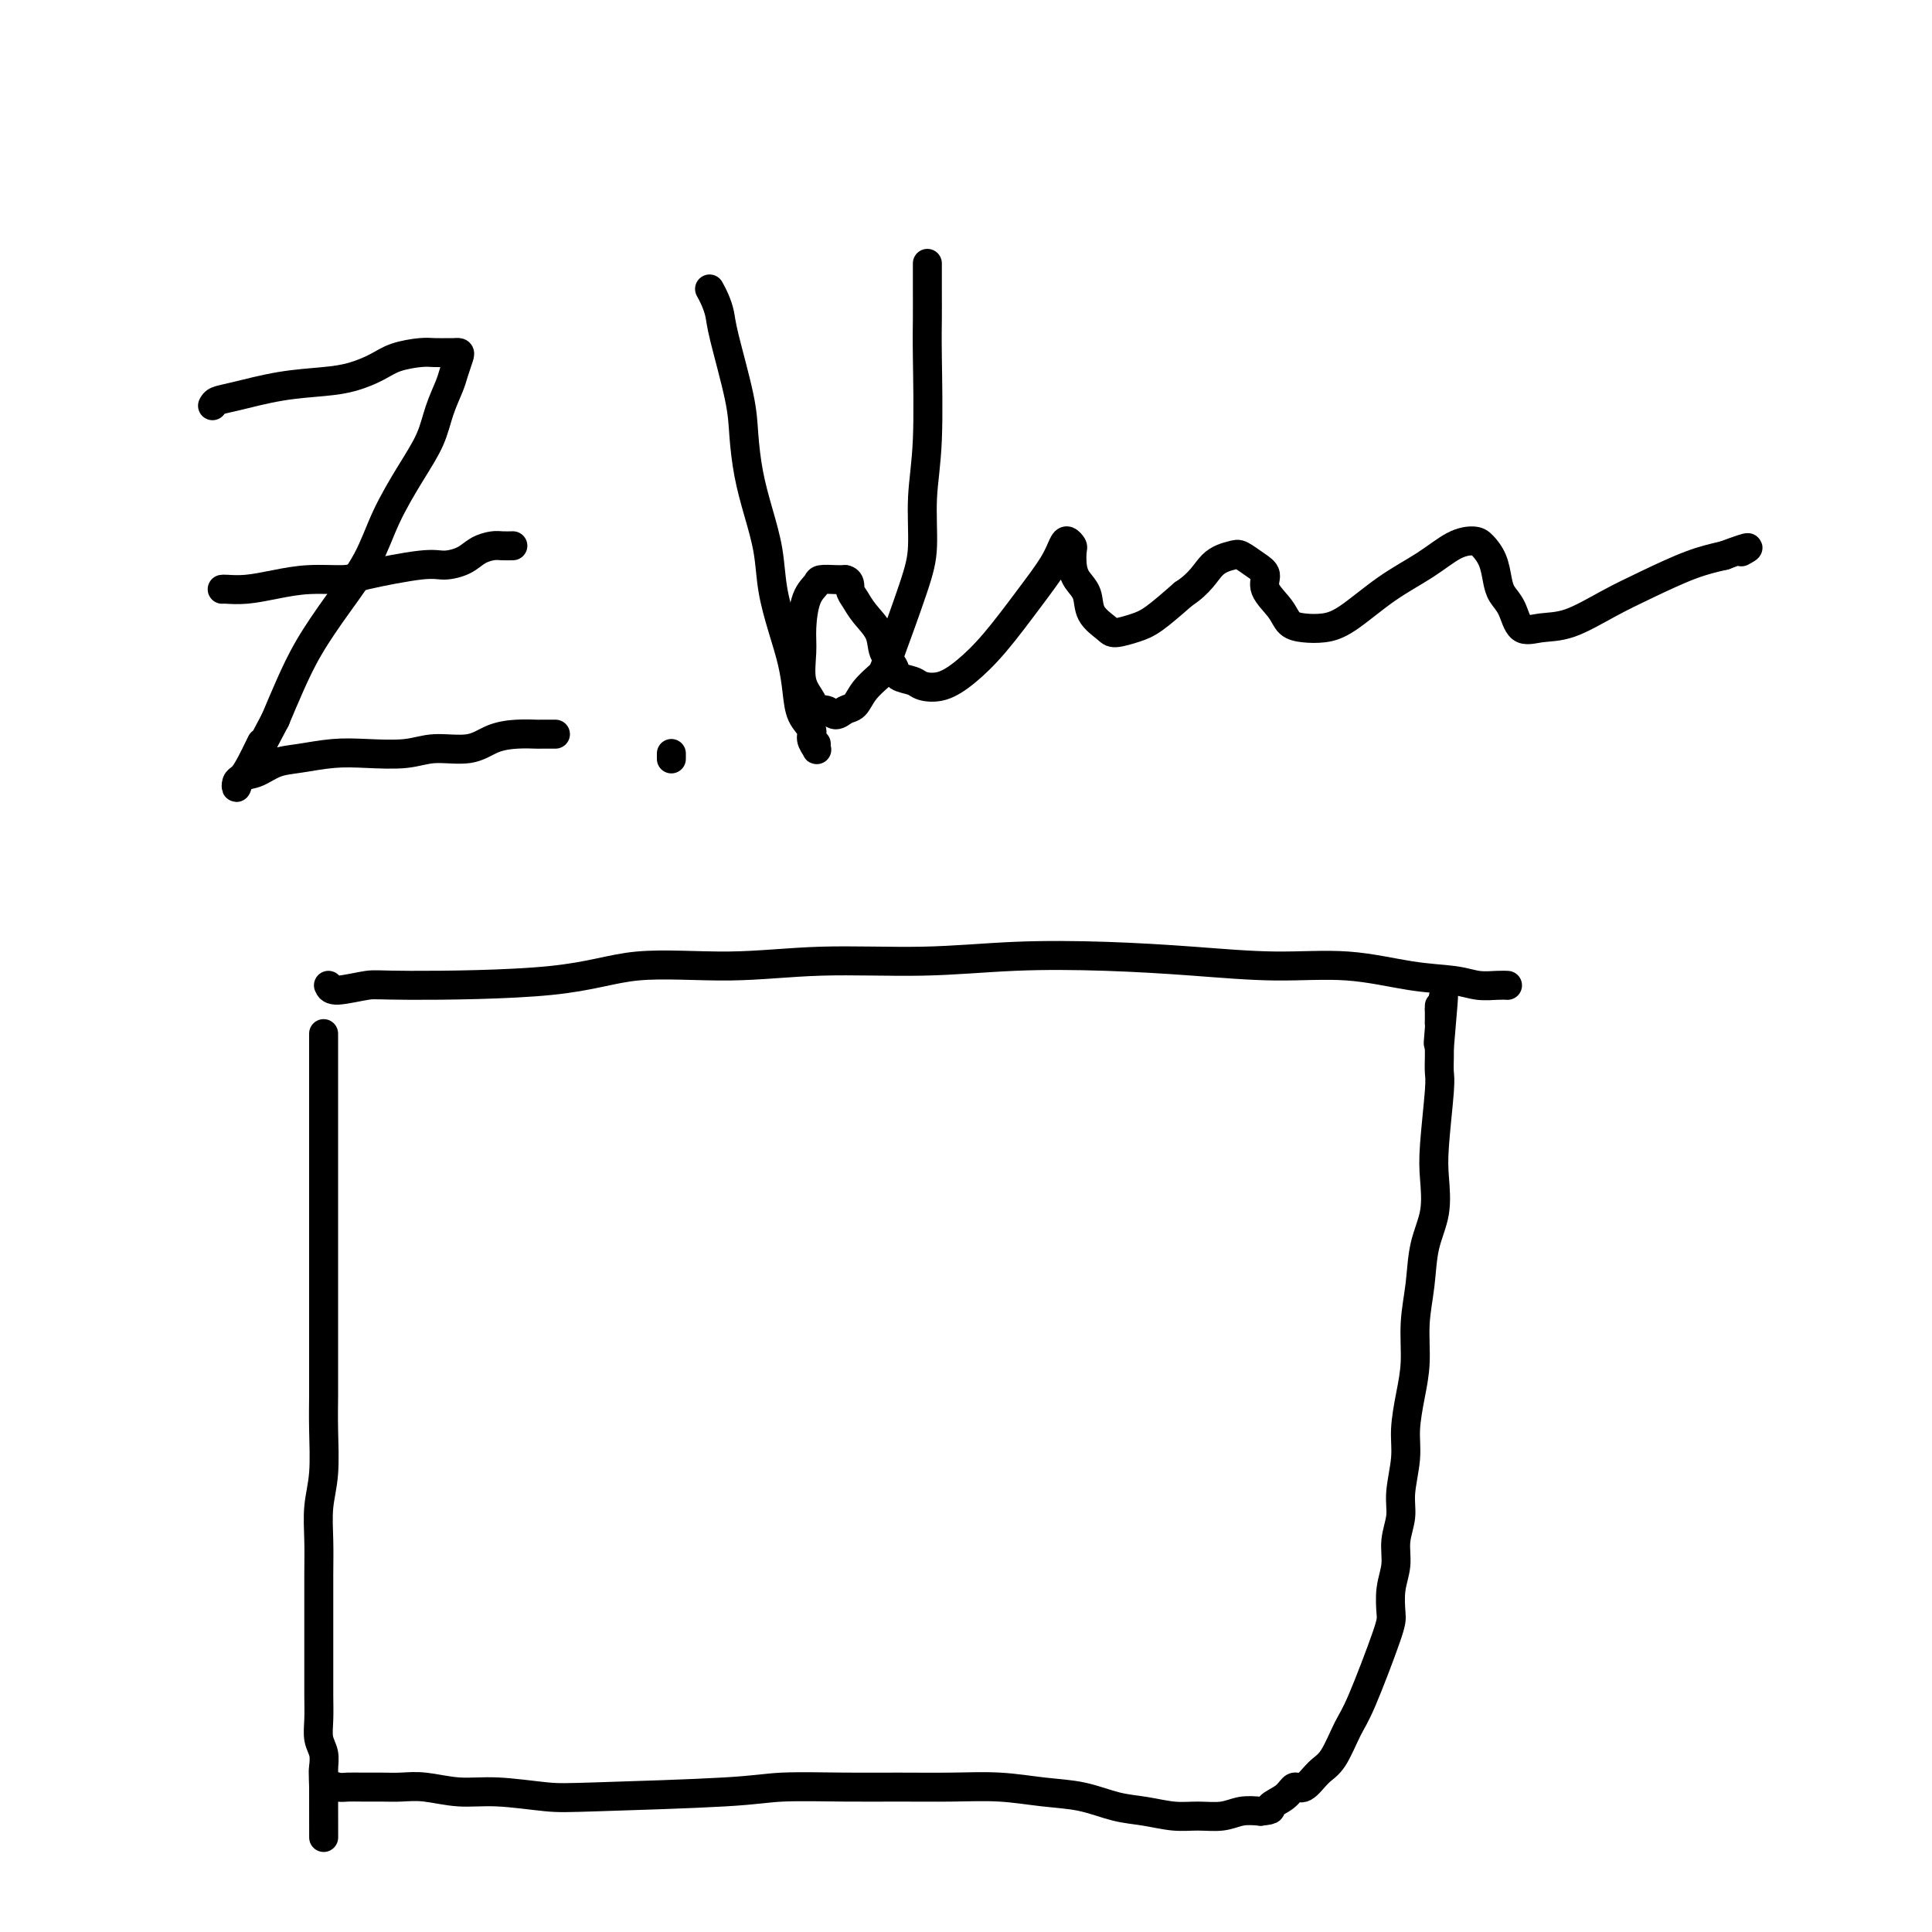
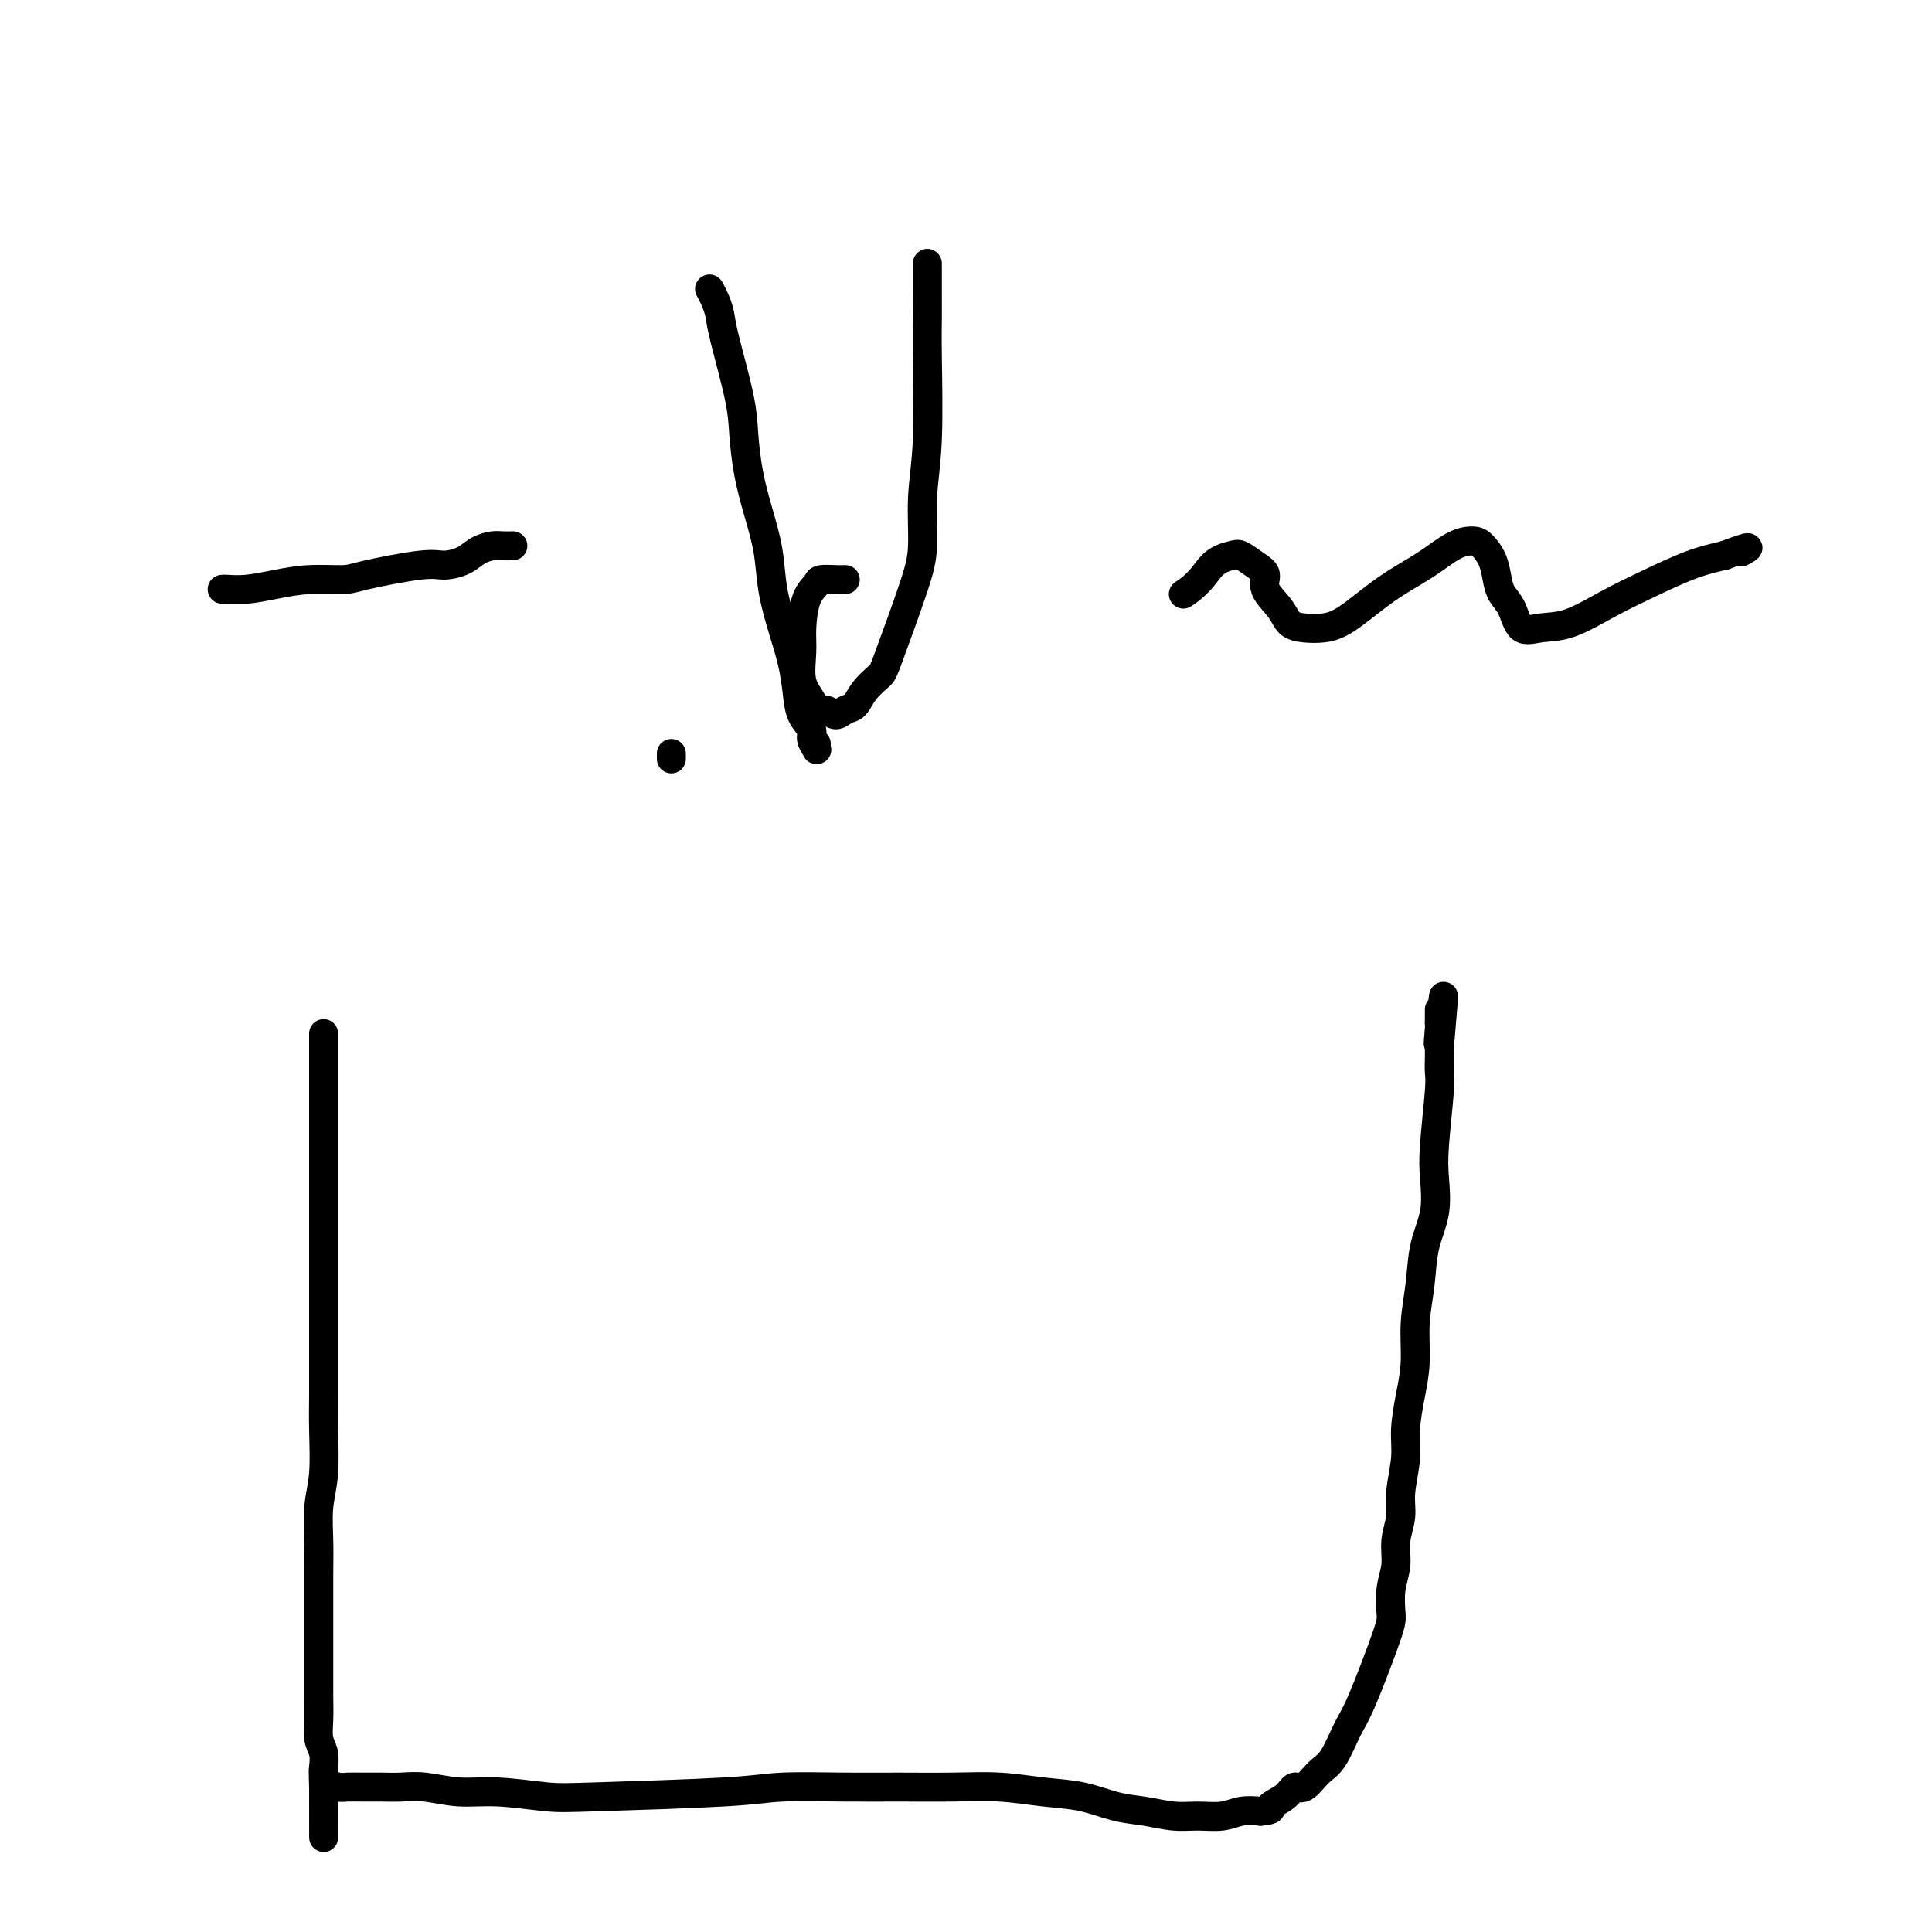
<svg xmlns="http://www.w3.org/2000/svg" viewBox="0 0 400 400" version="1.1">
  <g fill="none" stroke="#000000" stroke-width="6" stroke-linecap="round" stroke-linejoin="round">
-     <path d="M44,84c0.180,-0.363 0.360,-0.726 1,-1c0.640,-0.274 1.739,-0.457 4,-1c2.261,-0.543 5.685,-1.444 9,-2c3.315,-0.556 6.523,-0.766 9,-1c2.477,-0.234 4.224,-0.494 6,-1c1.776,-0.506 3.583,-1.260 5,-2c1.417,-0.740 2.445,-1.466 4,-2c1.555,-0.534 3.635,-0.875 5,-1c1.365,-0.125 2.013,-0.032 3,0c0.987,0.032 2.314,0.004 3,0c0.686,-0.004 0.732,0.017 1,0c0.268,-0.017 0.759,-0.071 1,0c0.241,0.071 0.232,0.267 0,1c-0.232,0.733 -0.686,2.002 -1,3c-0.314,0.998 -0.489,1.726 -1,3c-0.511,1.274 -1.359,3.093 -2,5c-0.641,1.907 -1.075,3.903 -2,6c-0.925,2.097 -2.340,4.294 -4,7c-1.660,2.706 -3.564,5.919 -5,9c-1.436,3.081 -2.404,6.030 -4,9c-1.596,2.970 -3.820,5.961 -6,9c-2.180,3.039 -4.318,6.126 -6,9c-1.682,2.874 -2.909,5.535 -4,8c-1.091,2.465 -2.045,4.732 -3,7" />
-     <path d="M57,149c-6.310,12.074 -3.586,6.260 -3,5c0.586,-1.260 -0.966,2.034 -2,4c-1.034,1.966 -1.551,2.606 -2,3c-0.449,0.394 -0.831,0.544 -1,1c-0.169,0.456 -0.127,1.219 0,1c0.127,-0.219 0.339,-1.421 1,-2c0.661,-0.579 1.772,-0.534 3,-1c1.228,-0.466 2.571,-1.444 4,-2c1.429,-0.556 2.942,-0.689 5,-1c2.058,-0.311 4.661,-0.800 7,-1c2.339,-0.200 4.413,-0.113 7,0c2.587,0.113 5.685,0.251 8,0c2.315,-0.251 3.846,-0.890 6,-1c2.154,-0.110 4.929,0.310 7,0c2.071,-0.310 3.437,-1.351 5,-2c1.563,-0.649 3.323,-0.906 5,-1c1.677,-0.094 3.273,-0.025 4,0c0.727,0.025 0.587,0.007 1,0c0.413,-0.007 1.379,-0.002 2,0c0.621,0.002 0.898,0.000 1,0c0.102,-0.000 0.029,-0.000 0,0c-0.029,0.000 -0.015,0.000 0,0" />
    <path d="M46,122c0.109,-0.022 0.217,-0.044 1,0c0.783,0.044 2.239,0.154 4,0c1.761,-0.154 3.826,-0.571 6,-1c2.174,-0.429 4.457,-0.871 7,-1c2.543,-0.129 5.345,0.054 7,0c1.655,-0.054 2.161,-0.347 5,-1c2.839,-0.653 8.010,-1.667 11,-2c2.990,-0.333 3.798,0.016 5,0c1.202,-0.016 2.799,-0.397 4,-1c1.201,-0.603 2.007,-1.430 3,-2c0.993,-0.570 2.173,-0.885 3,-1c0.827,-0.115 1.299,-0.031 2,0c0.701,0.031 1.629,0.009 2,0c0.371,-0.009 0.186,-0.004 0,0" />
    <path d="M139,157c0.000,0.111 0.000,0.222 0,0c0.000,-0.222 0.000,-0.778 0,-1c0.000,-0.222 0.000,-0.111 0,0" />
    <path d="M147,60c-0.085,-0.154 -0.170,-0.307 0,0c0.170,0.307 0.595,1.076 1,2c0.405,0.924 0.790,2.005 1,3c0.210,0.995 0.244,1.905 1,5c0.756,3.095 2.234,8.376 3,12c0.766,3.624 0.820,5.590 1,8c0.180,2.410 0.485,5.265 1,8c0.515,2.735 1.241,5.349 2,8c0.759,2.651 1.552,5.338 2,8c0.448,2.662 0.553,5.300 1,8c0.447,2.700 1.238,5.462 2,8c0.762,2.538 1.496,4.854 2,7c0.504,2.146 0.780,4.123 1,6c0.220,1.877 0.385,3.653 1,5c0.615,1.347 1.682,2.266 2,3c0.318,0.734 -0.111,1.282 0,2c0.111,0.718 0.762,1.605 1,2c0.238,0.395 0.064,0.299 0,0c-0.064,-0.299 -0.018,-0.800 0,-1c0.018,-0.200 0.009,-0.100 0,0" />
    <path d="M192,55c0.001,-0.418 0.001,-0.836 0,0c-0.001,0.836 -0.004,2.925 0,5c0.004,2.075 0.016,4.136 0,6c-0.016,1.864 -0.060,3.532 0,8c0.060,4.468 0.223,11.736 0,17c-0.223,5.264 -0.831,8.522 -1,12c-0.169,3.478 0.103,7.175 0,10c-0.103,2.825 -0.580,4.778 -2,9c-1.420,4.222 -3.784,10.713 -5,14c-1.216,3.287 -1.284,3.369 -2,4c-0.716,0.631 -2.078,1.811 -3,3c-0.922,1.189 -1.403,2.386 -2,3c-0.597,0.614 -1.311,0.643 -2,1c-0.689,0.357 -1.355,1.042 -2,1c-0.645,-0.042 -1.269,-0.811 -2,-1c-0.731,-0.189 -1.569,0.202 -2,0c-0.431,-0.202 -0.453,-0.999 -1,-2c-0.547,-1.001 -1.617,-2.208 -2,-4c-0.383,-1.792 -0.077,-4.169 0,-6c0.077,-1.831 -0.075,-3.118 0,-5c0.075,-1.882 0.376,-4.361 1,-6c0.624,-1.639 1.569,-2.439 2,-3c0.431,-0.561 0.347,-0.882 1,-1c0.653,-0.118 2.044,-0.034 3,0c0.956,0.034 1.478,0.017 2,0" />
-     <path d="M175,120c1.114,0.212 0.899,1.243 1,2c0.101,0.757 0.518,1.242 1,2c0.482,0.758 1.030,1.789 2,3c0.970,1.211 2.361,2.600 3,4c0.639,1.400 0.526,2.809 1,4c0.474,1.191 1.536,2.163 2,3c0.464,0.837 0.331,1.537 1,2c0.669,0.463 2.140,0.687 3,1c0.860,0.313 1.110,0.715 2,1c0.890,0.285 2.420,0.454 4,0c1.580,-0.454 3.211,-1.529 5,-3c1.789,-1.471 3.736,-3.337 6,-6c2.264,-2.663 4.845,-6.122 7,-9c2.155,-2.878 3.884,-5.176 5,-7c1.116,-1.824 1.619,-3.173 2,-4c0.381,-0.827 0.640,-1.130 1,-1c0.360,0.130 0.822,0.694 1,1c0.178,0.306 0.073,0.353 0,1c-0.073,0.647 -0.115,1.892 0,3c0.115,1.108 0.385,2.077 1,3c0.615,0.923 1.575,1.800 2,3c0.425,1.200 0.317,2.724 1,4c0.683,1.276 2.158,2.303 3,3c0.842,0.697 1.050,1.063 2,1c0.950,-0.063 2.640,-0.555 4,-1c1.360,-0.445 2.388,-0.841 4,-2c1.612,-1.159 3.806,-3.079 6,-5" />
    <path d="M245,123c3.613,-2.328 4.647,-4.646 6,-6c1.353,-1.354 3.025,-1.742 4,-2c0.975,-0.258 1.252,-0.386 2,0c0.748,0.386 1.967,1.287 3,2c1.033,0.713 1.878,1.238 2,2c0.122,0.762 -0.481,1.760 0,3c0.481,1.240 2.047,2.722 3,4c0.953,1.278 1.294,2.352 2,3c0.706,0.648 1.776,0.870 3,1c1.224,0.130 2.602,0.168 4,0c1.398,-0.168 2.815,-0.543 5,-2c2.185,-1.457 5.137,-3.996 8,-6c2.863,-2.004 5.635,-3.471 8,-5c2.365,-1.529 4.321,-3.119 6,-4c1.679,-0.881 3.079,-1.054 4,-1c0.921,0.054 1.363,0.333 2,1c0.637,0.667 1.468,1.721 2,3c0.532,1.279 0.766,2.784 1,4c0.234,1.216 0.467,2.143 1,3c0.533,0.857 1.364,1.643 2,3c0.636,1.357 1.075,3.284 2,4c0.925,0.716 2.335,0.221 4,0c1.665,-0.221 3.584,-0.167 6,-1c2.416,-0.833 5.328,-2.553 8,-4c2.672,-1.447 5.104,-2.620 8,-4c2.896,-1.380 6.256,-2.966 9,-4c2.744,-1.034 4.872,-1.517 7,-2" />
    <path d="M357,115c6.800,-2.556 4.800,-1.444 4,-1c-0.800,0.444 -0.400,0.222 0,0" />
-     <path d="M68,204c0.233,0.537 0.467,1.075 2,1c1.533,-0.075 4.366,-0.761 6,-1c1.634,-0.239 2.071,-0.030 9,0c6.929,0.030 20.351,-0.121 29,-1c8.649,-0.879 12.527,-2.488 18,-3c5.473,-0.512 12.542,0.072 19,0c6.458,-0.072 12.305,-0.801 19,-1c6.695,-0.199 14.237,0.133 21,0c6.763,-0.133 12.746,-0.731 19,-1c6.254,-0.269 12.777,-0.209 19,0c6.223,0.209 12.145,0.566 18,1c5.855,0.434 11.643,0.943 17,1c5.357,0.057 10.282,-0.339 15,0c4.718,0.339 9.230,1.411 13,2c3.770,0.589 6.800,0.694 9,1c2.200,0.306 3.570,0.814 5,1c1.430,0.186 2.919,0.050 4,0c1.081,-0.050 1.752,-0.013 2,0c0.248,0.013 0.071,0.004 0,0c-0.071,-0.004 -0.035,-0.002 0,0" />
    <path d="M67,214c0.000,0.378 0.000,0.757 0,2c-0.000,1.243 -0.000,3.351 0,6c0.000,2.649 0.000,5.838 0,9c-0.000,3.162 -0.000,6.298 0,9c0.000,2.702 0.000,4.969 0,8c-0.000,3.031 -0.000,6.827 0,9c0.000,2.173 0.001,2.722 0,7c-0.001,4.278 -0.004,12.284 0,17c0.004,4.716 0.015,6.142 0,8c-0.015,1.858 -0.057,4.147 0,7c0.057,2.853 0.211,6.271 0,9c-0.211,2.729 -0.789,4.770 -1,7c-0.211,2.230 -0.057,4.650 0,7c0.057,2.350 0.015,4.630 0,7c-0.015,2.370 -0.004,4.829 0,7c0.004,2.171 0.000,4.055 0,6c-0.000,1.945 0.004,3.952 0,6c-0.004,2.048 -0.015,4.138 0,6c0.015,1.862 0.057,3.496 0,5c-0.057,1.504 -0.211,2.877 0,4c0.211,1.123 0.788,1.995 1,3c0.212,1.005 0.061,2.144 0,3c-0.061,0.856 -0.030,1.428 0,2" />
    <path d="M67,368c0.009,23.990 0.032,6.964 0,1c-0.032,-5.964 -0.120,-0.866 0,1c0.120,1.866 0.447,0.500 1,0c0.553,-0.500 1.333,-0.134 2,0c0.667,0.134 1.222,0.035 2,0c0.778,-0.035 1.781,-0.005 3,0c1.219,0.005 2.656,-0.014 4,0c1.344,0.014 2.596,0.060 4,0c1.404,-0.060 2.961,-0.226 5,0c2.039,0.226 4.561,0.842 7,1c2.439,0.158 4.795,-0.144 8,0c3.205,0.144 7.260,0.732 10,1c2.740,0.268 4.167,0.215 11,0c6.833,-0.215 19.072,-0.593 26,-1c6.928,-0.407 8.545,-0.842 12,-1c3.455,-0.158 8.750,-0.039 13,0c4.250,0.039 7.457,-0.002 11,0c3.543,0.002 7.422,0.046 11,0c3.578,-0.046 6.853,-0.181 10,0c3.147,0.181 6.165,0.679 9,1c2.835,0.321 5.489,0.464 8,1c2.511,0.536 4.881,1.465 7,2c2.119,0.535 3.987,0.676 6,1c2.013,0.324 4.169,0.833 6,1c1.831,0.167 3.336,-0.007 5,0c1.664,0.007 3.486,0.194 5,0c1.514,-0.194 2.718,-0.770 4,-1c1.282,-0.230 2.641,-0.115 4,0" />
    <path d="M261,375c3.082,-0.295 1.787,-0.534 2,-1c0.213,-0.466 1.932,-1.161 3,-2c1.068,-0.839 1.483,-1.824 2,-2c0.517,-0.176 1.136,0.458 2,0c0.864,-0.458 1.972,-2.006 3,-3c1.028,-0.994 1.974,-1.433 3,-3c1.026,-1.567 2.130,-4.263 3,-6c0.870,-1.737 1.505,-2.515 3,-6c1.495,-3.485 3.849,-9.677 5,-13c1.151,-3.323 1.097,-3.778 1,-5c-0.097,-1.222 -0.237,-3.212 0,-5c0.237,-1.788 0.852,-3.373 1,-5c0.148,-1.627 -0.171,-3.297 0,-5c0.171,-1.703 0.833,-3.440 1,-5c0.167,-1.560 -0.162,-2.942 0,-5c0.162,-2.058 0.813,-4.792 1,-7c0.187,-2.208 -0.090,-3.890 0,-6c0.090,-2.110 0.548,-4.649 1,-7c0.452,-2.351 0.899,-4.513 1,-7c0.101,-2.487 -0.144,-5.297 0,-8c0.144,-2.703 0.679,-5.297 1,-8c0.321,-2.703 0.430,-5.515 1,-8c0.570,-2.485 1.603,-4.643 2,-7c0.397,-2.357 0.159,-4.914 0,-7c-0.159,-2.086 -0.239,-3.700 0,-7c0.239,-3.300 0.796,-8.287 1,-11c0.204,-2.713 0.055,-3.154 0,-4c-0.055,-0.846 -0.016,-2.099 0,-3c0.016,-0.901 0.008,-1.451 0,-2" />
    <path d="M298,217c1.702,-19.505 0.456,-7.268 0,-3c-0.456,4.268 -0.122,0.565 0,-1c0.122,-1.565 0.033,-0.994 0,-1c-0.033,-0.006 -0.009,-0.590 0,-1c0.009,-0.410 0.002,-0.646 0,-1c-0.002,-0.354 -0.001,-0.826 0,-1c0.001,-0.174 0.000,-0.050 0,0c-0.000,0.050 -0.000,0.025 0,0" />
-     <path d="M298,209c0.000,-1.333 0.000,-0.667 0,0" />
  </g>
</svg>